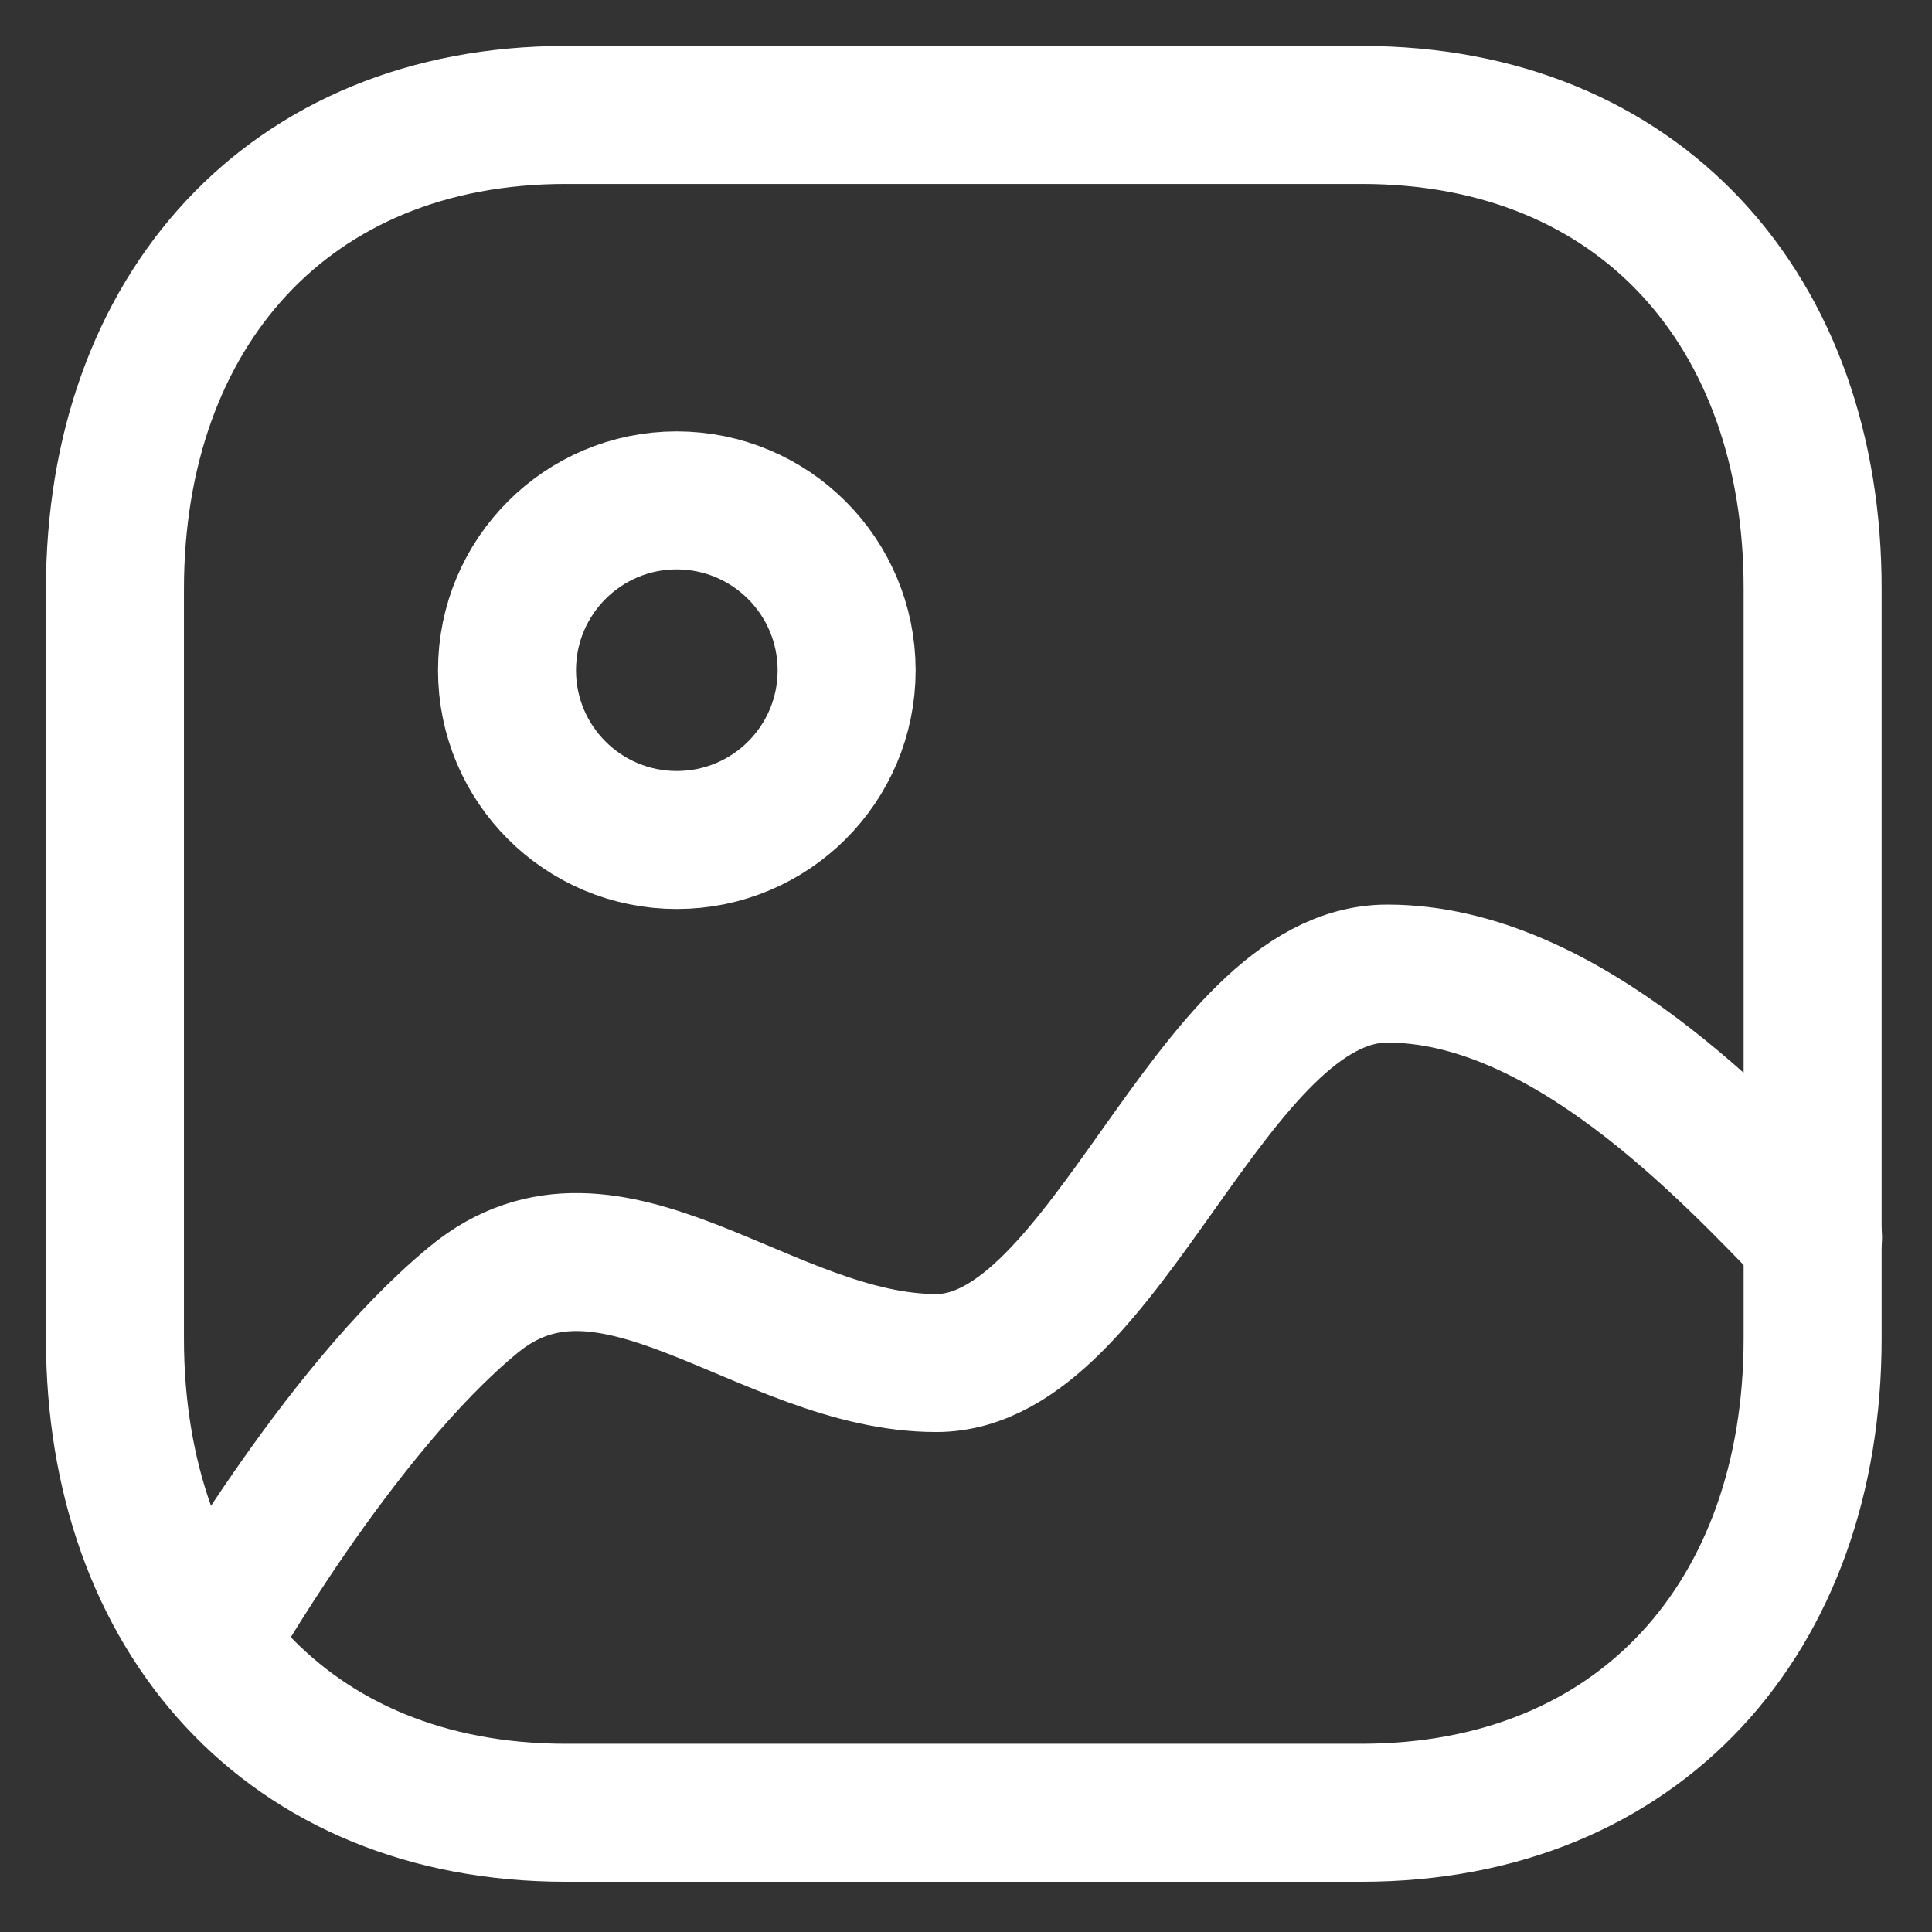
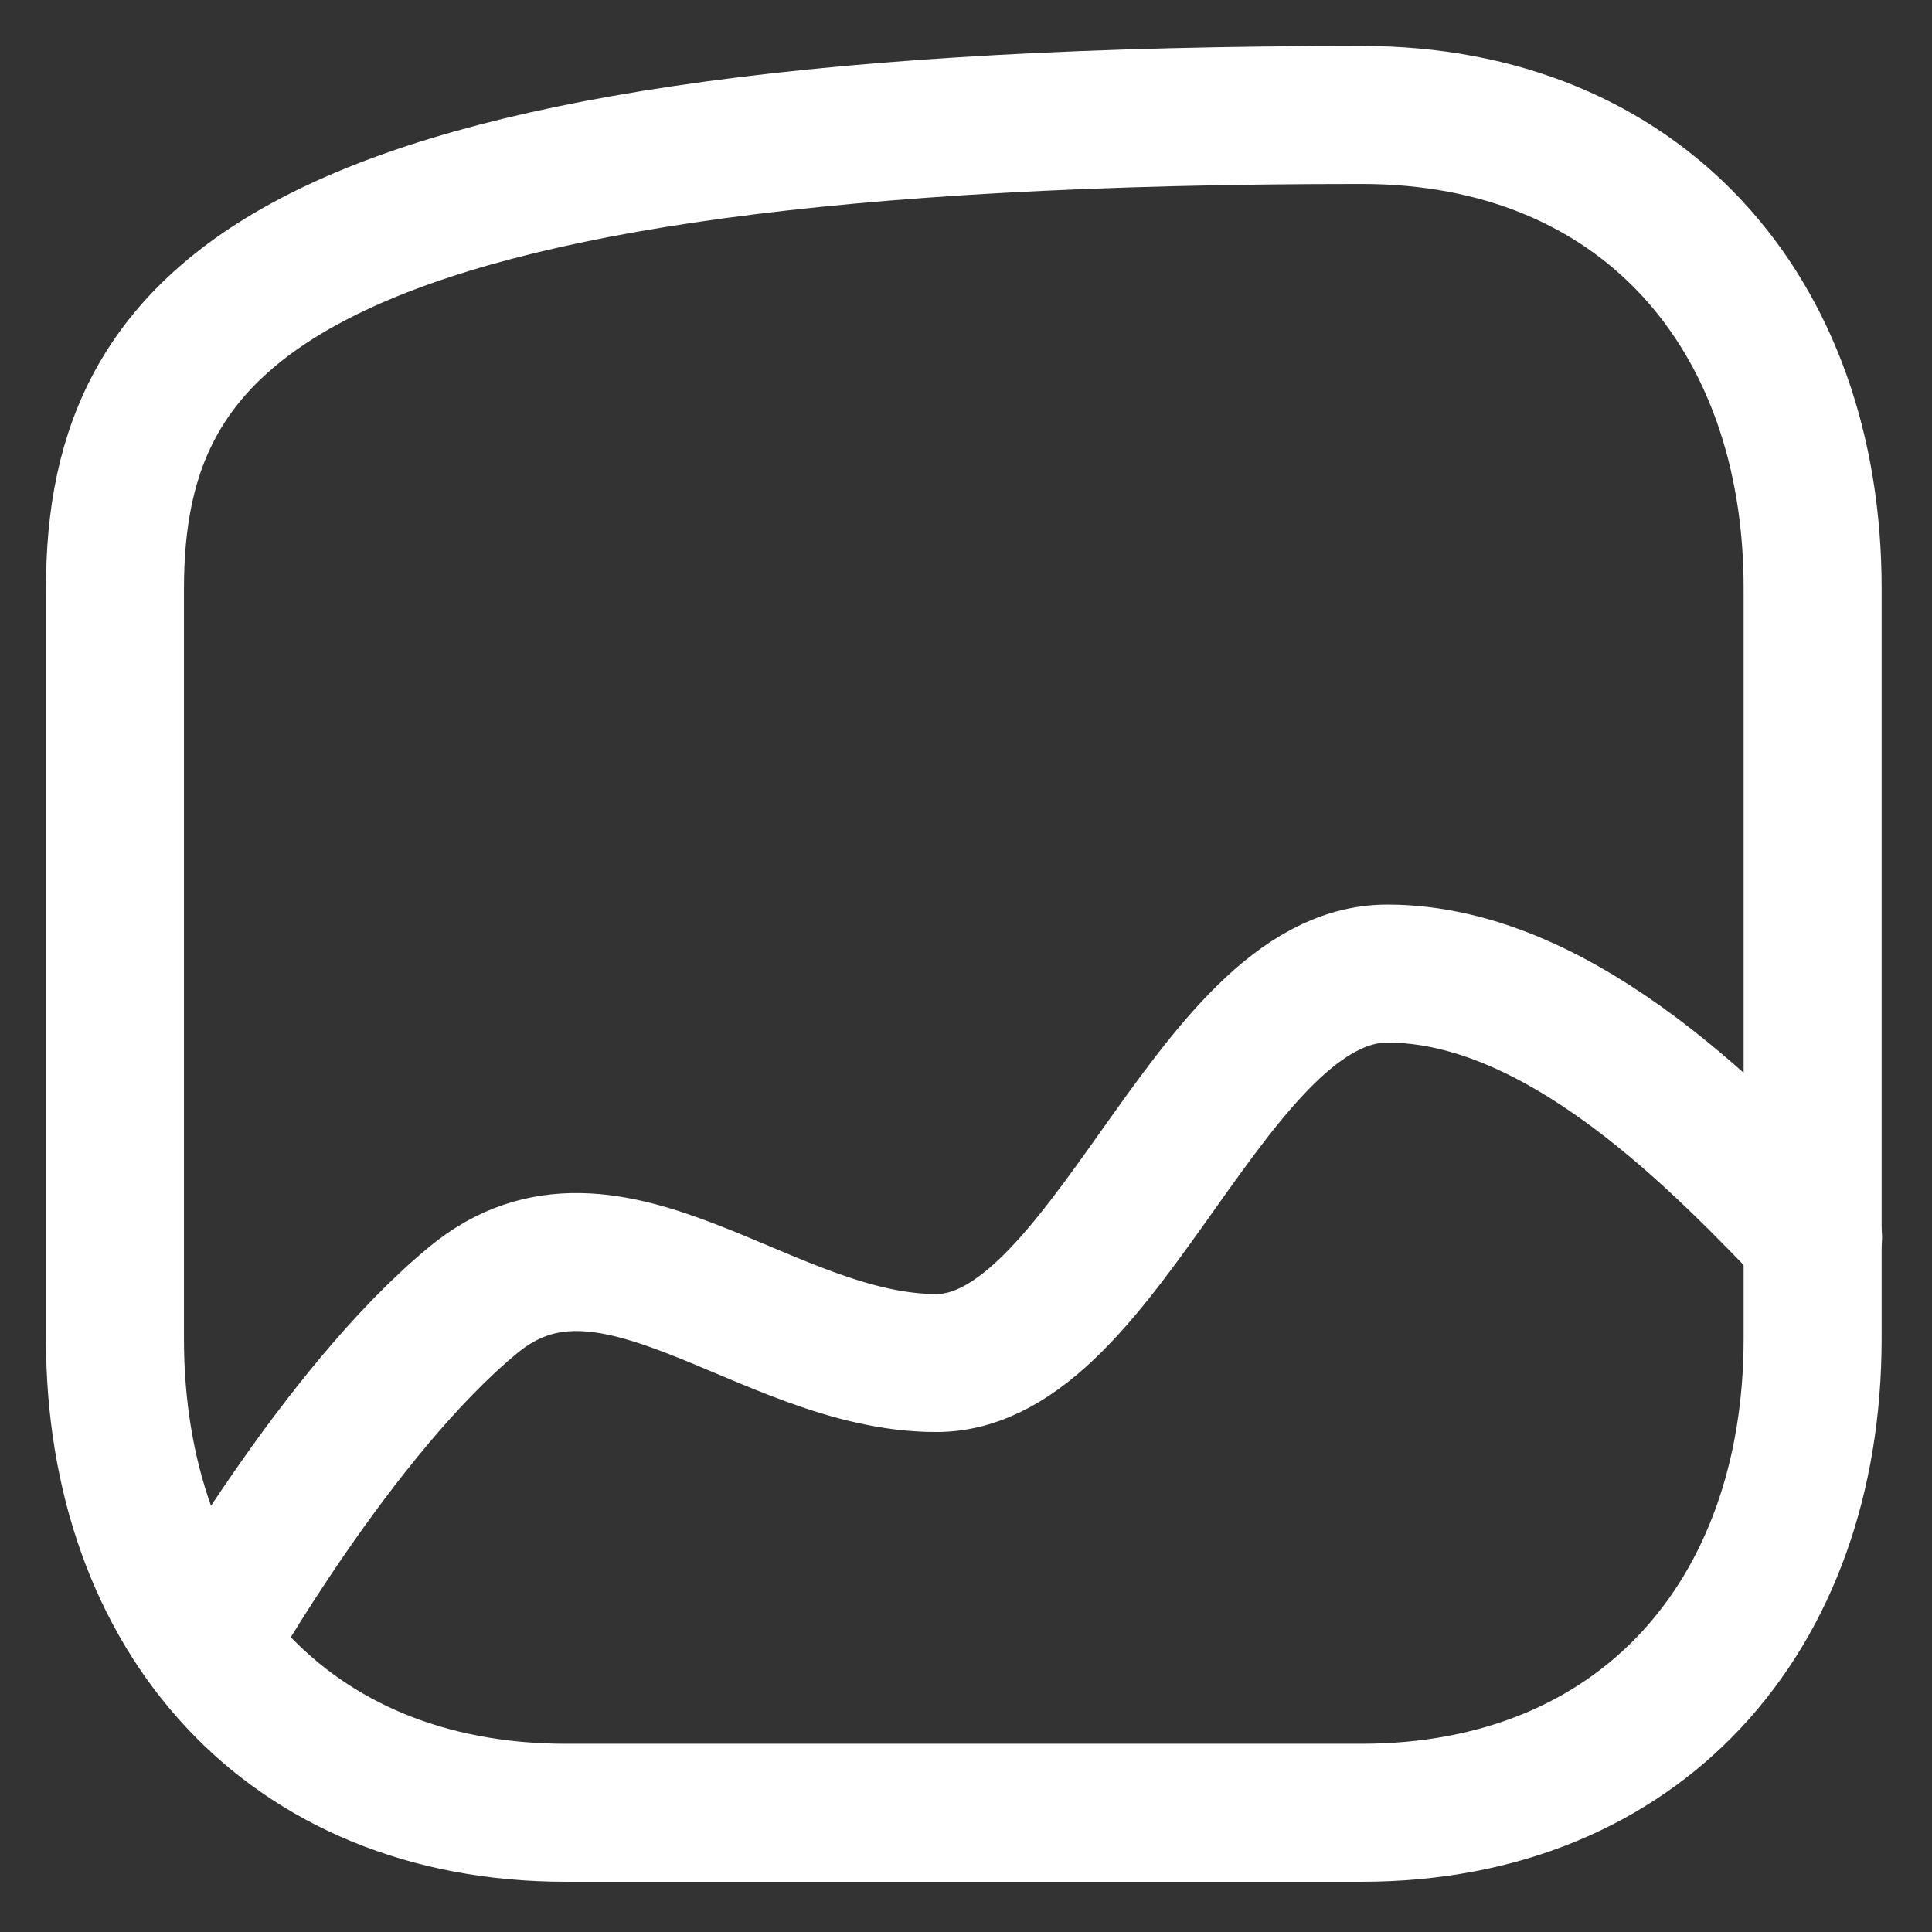
<svg xmlns="http://www.w3.org/2000/svg" width="14" height="14" viewBox="0 0 14 14" fill="none">
  <rect x="0" y="0" width="14" height="14" fill="#333333" stroke="none" />
-   <path fill-rule="evenodd" clip-rule="evenodd" d="M9.868 0.833H4.1C2.092 0.833 0.833 2.256 0.833 4.269V9.7C0.833 11.713 2.087 13.136 4.1 13.136H9.865C11.882 13.136 13.135 11.713 13.135 9.7V4.269C13.138 2.256 11.884 0.833 9.868 0.833Z" stroke="white" stroke-linecap="round" stroke-linejoin="round" />
-   <path fill-rule="evenodd" clip-rule="evenodd" d="M6.135 4.857C6.135 5.537 5.584 6.087 4.904 6.087C4.225 6.087 3.674 5.537 3.674 4.857C3.674 4.177 4.225 3.626 4.904 3.626C5.584 3.627 6.134 4.177 6.135 4.857Z" stroke="white" stroke-linecap="round" stroke-linejoin="round" />
+   <path fill-rule="evenodd" clip-rule="evenodd" d="M9.868 0.833C2.092 0.833 0.833 2.256 0.833 4.269V9.7C0.833 11.713 2.087 13.136 4.1 13.136H9.865C11.882 13.136 13.135 11.713 13.135 9.7V4.269C13.138 2.256 11.884 0.833 9.868 0.833Z" stroke="white" stroke-linecap="round" stroke-linejoin="round" />
  <path d="M13.138 8.967C12.523 8.334 11.339 7.055 10.053 7.055C8.765 7.055 8.023 9.877 6.785 9.877C5.547 9.877 4.423 8.601 3.431 9.419C2.439 10.236 1.5 11.907 1.5 11.907" stroke="white" stroke-linecap="round" stroke-linejoin="round" />
</svg>